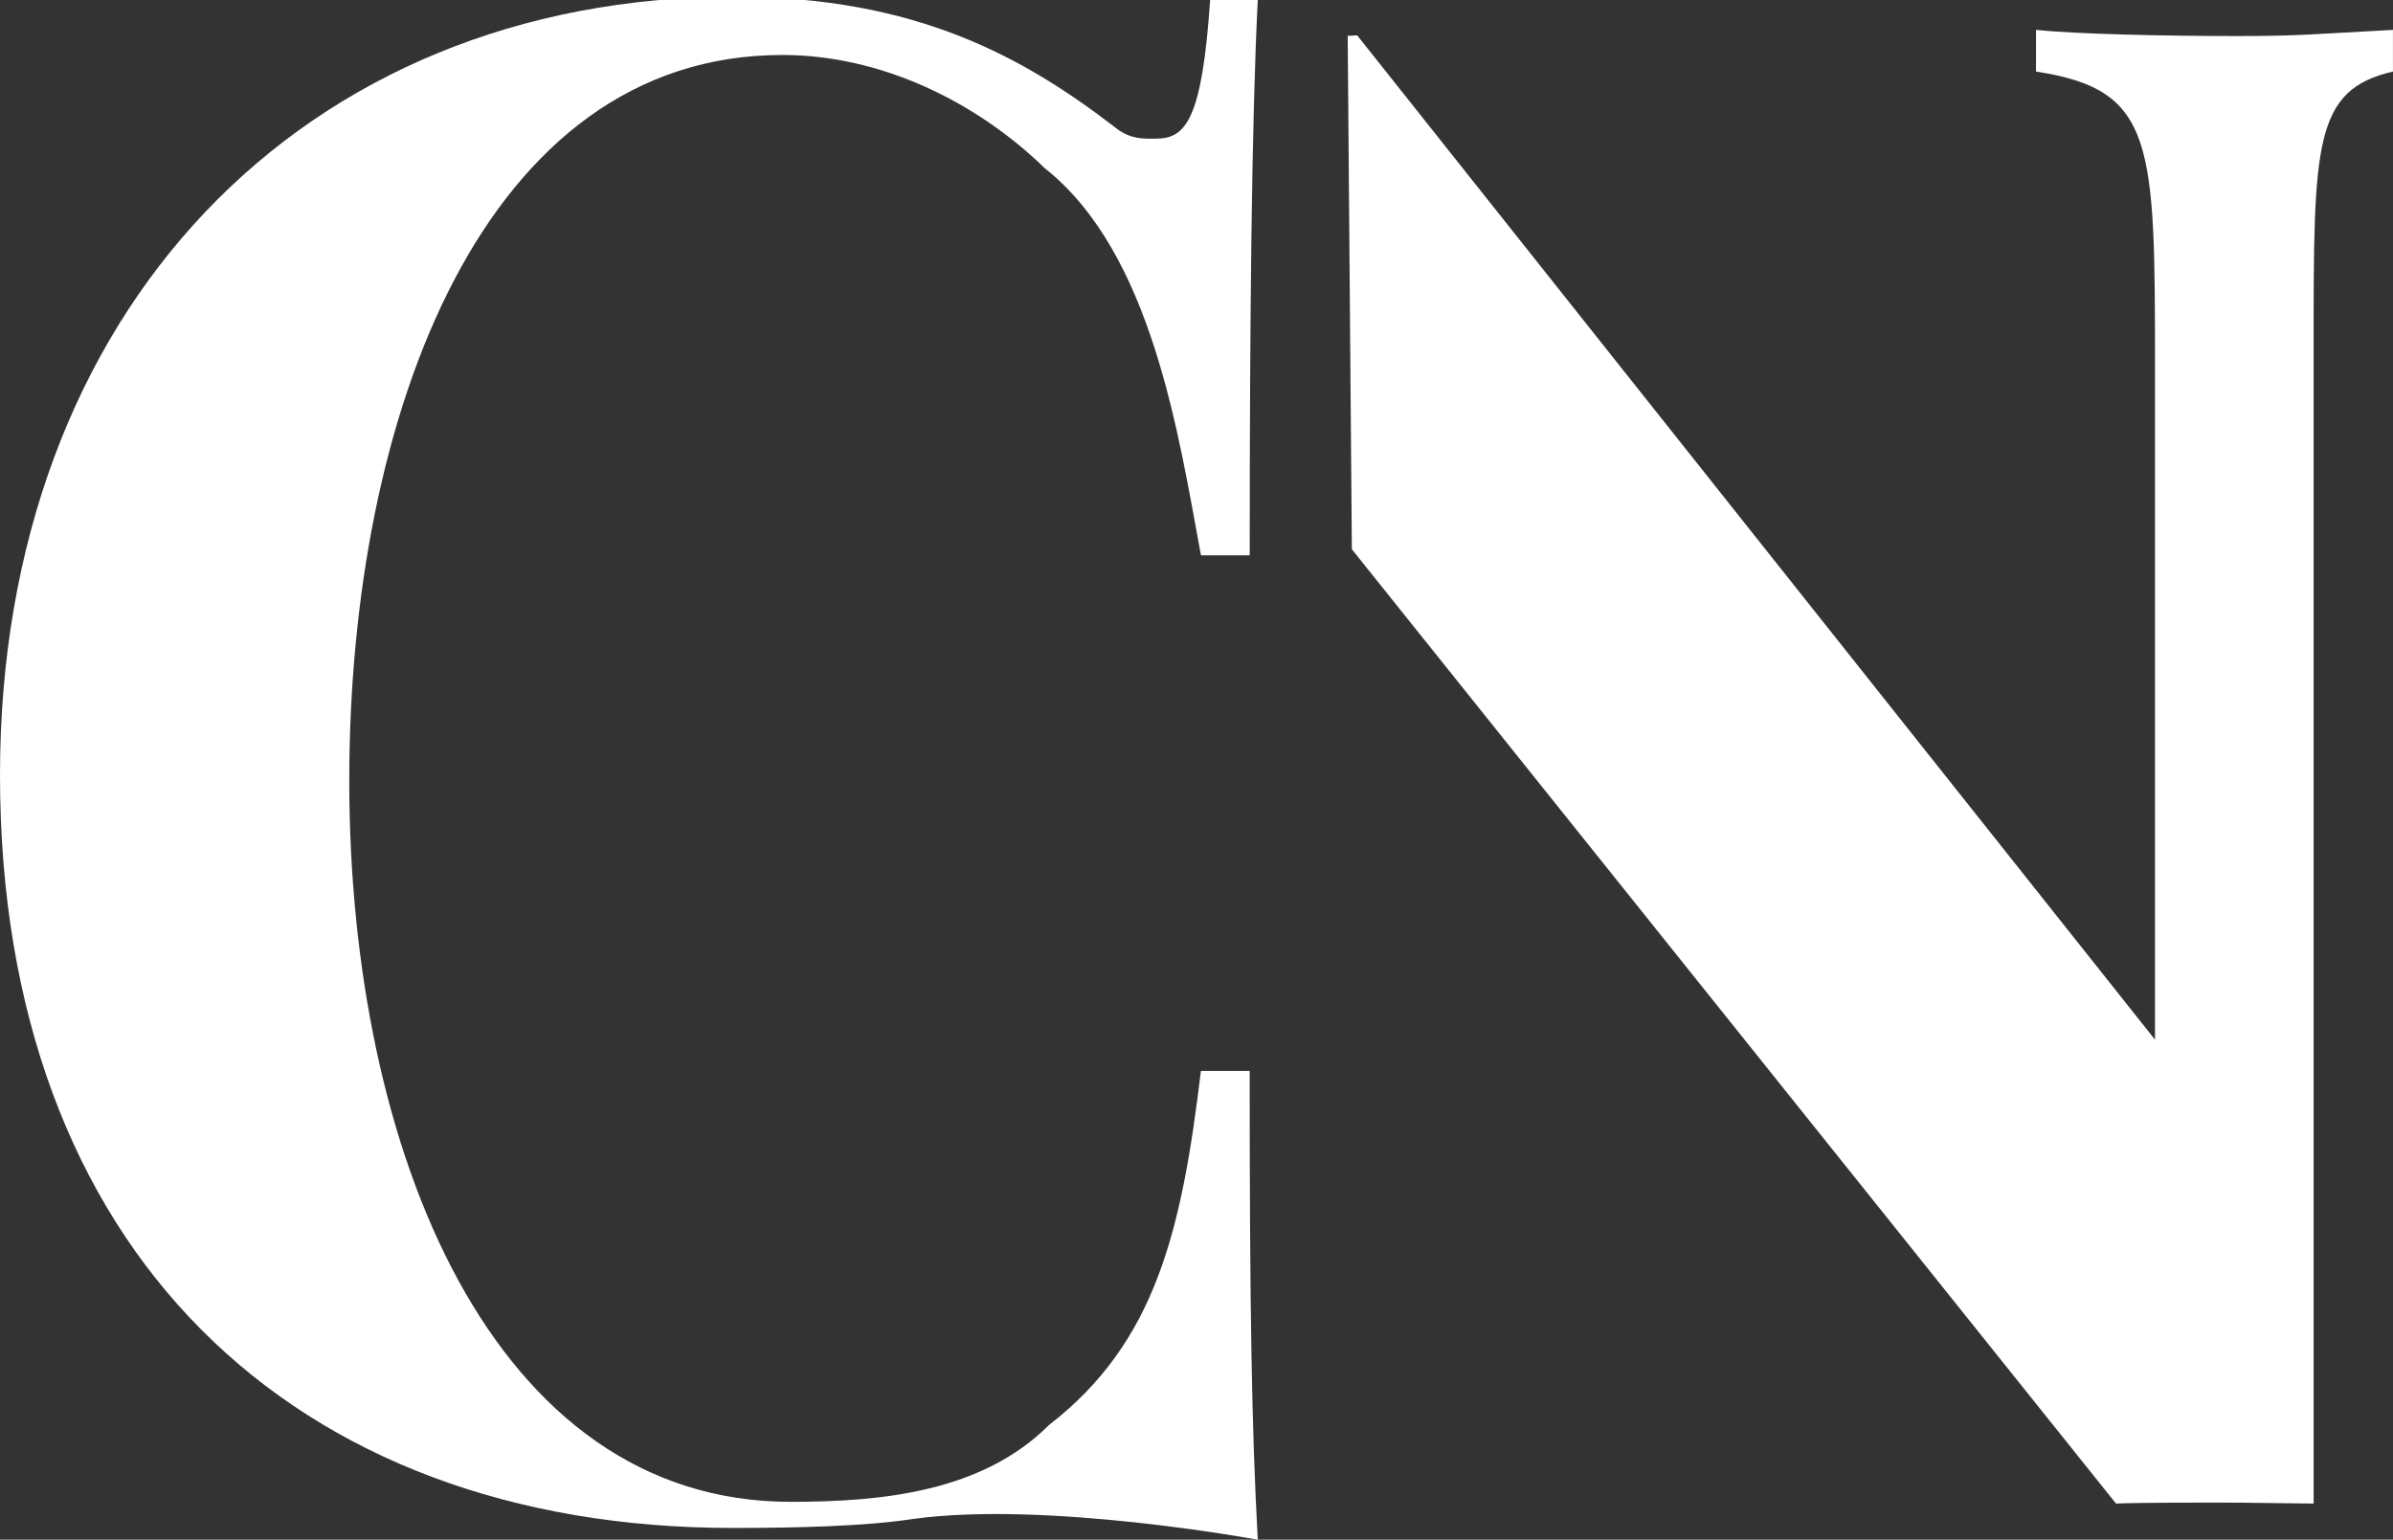
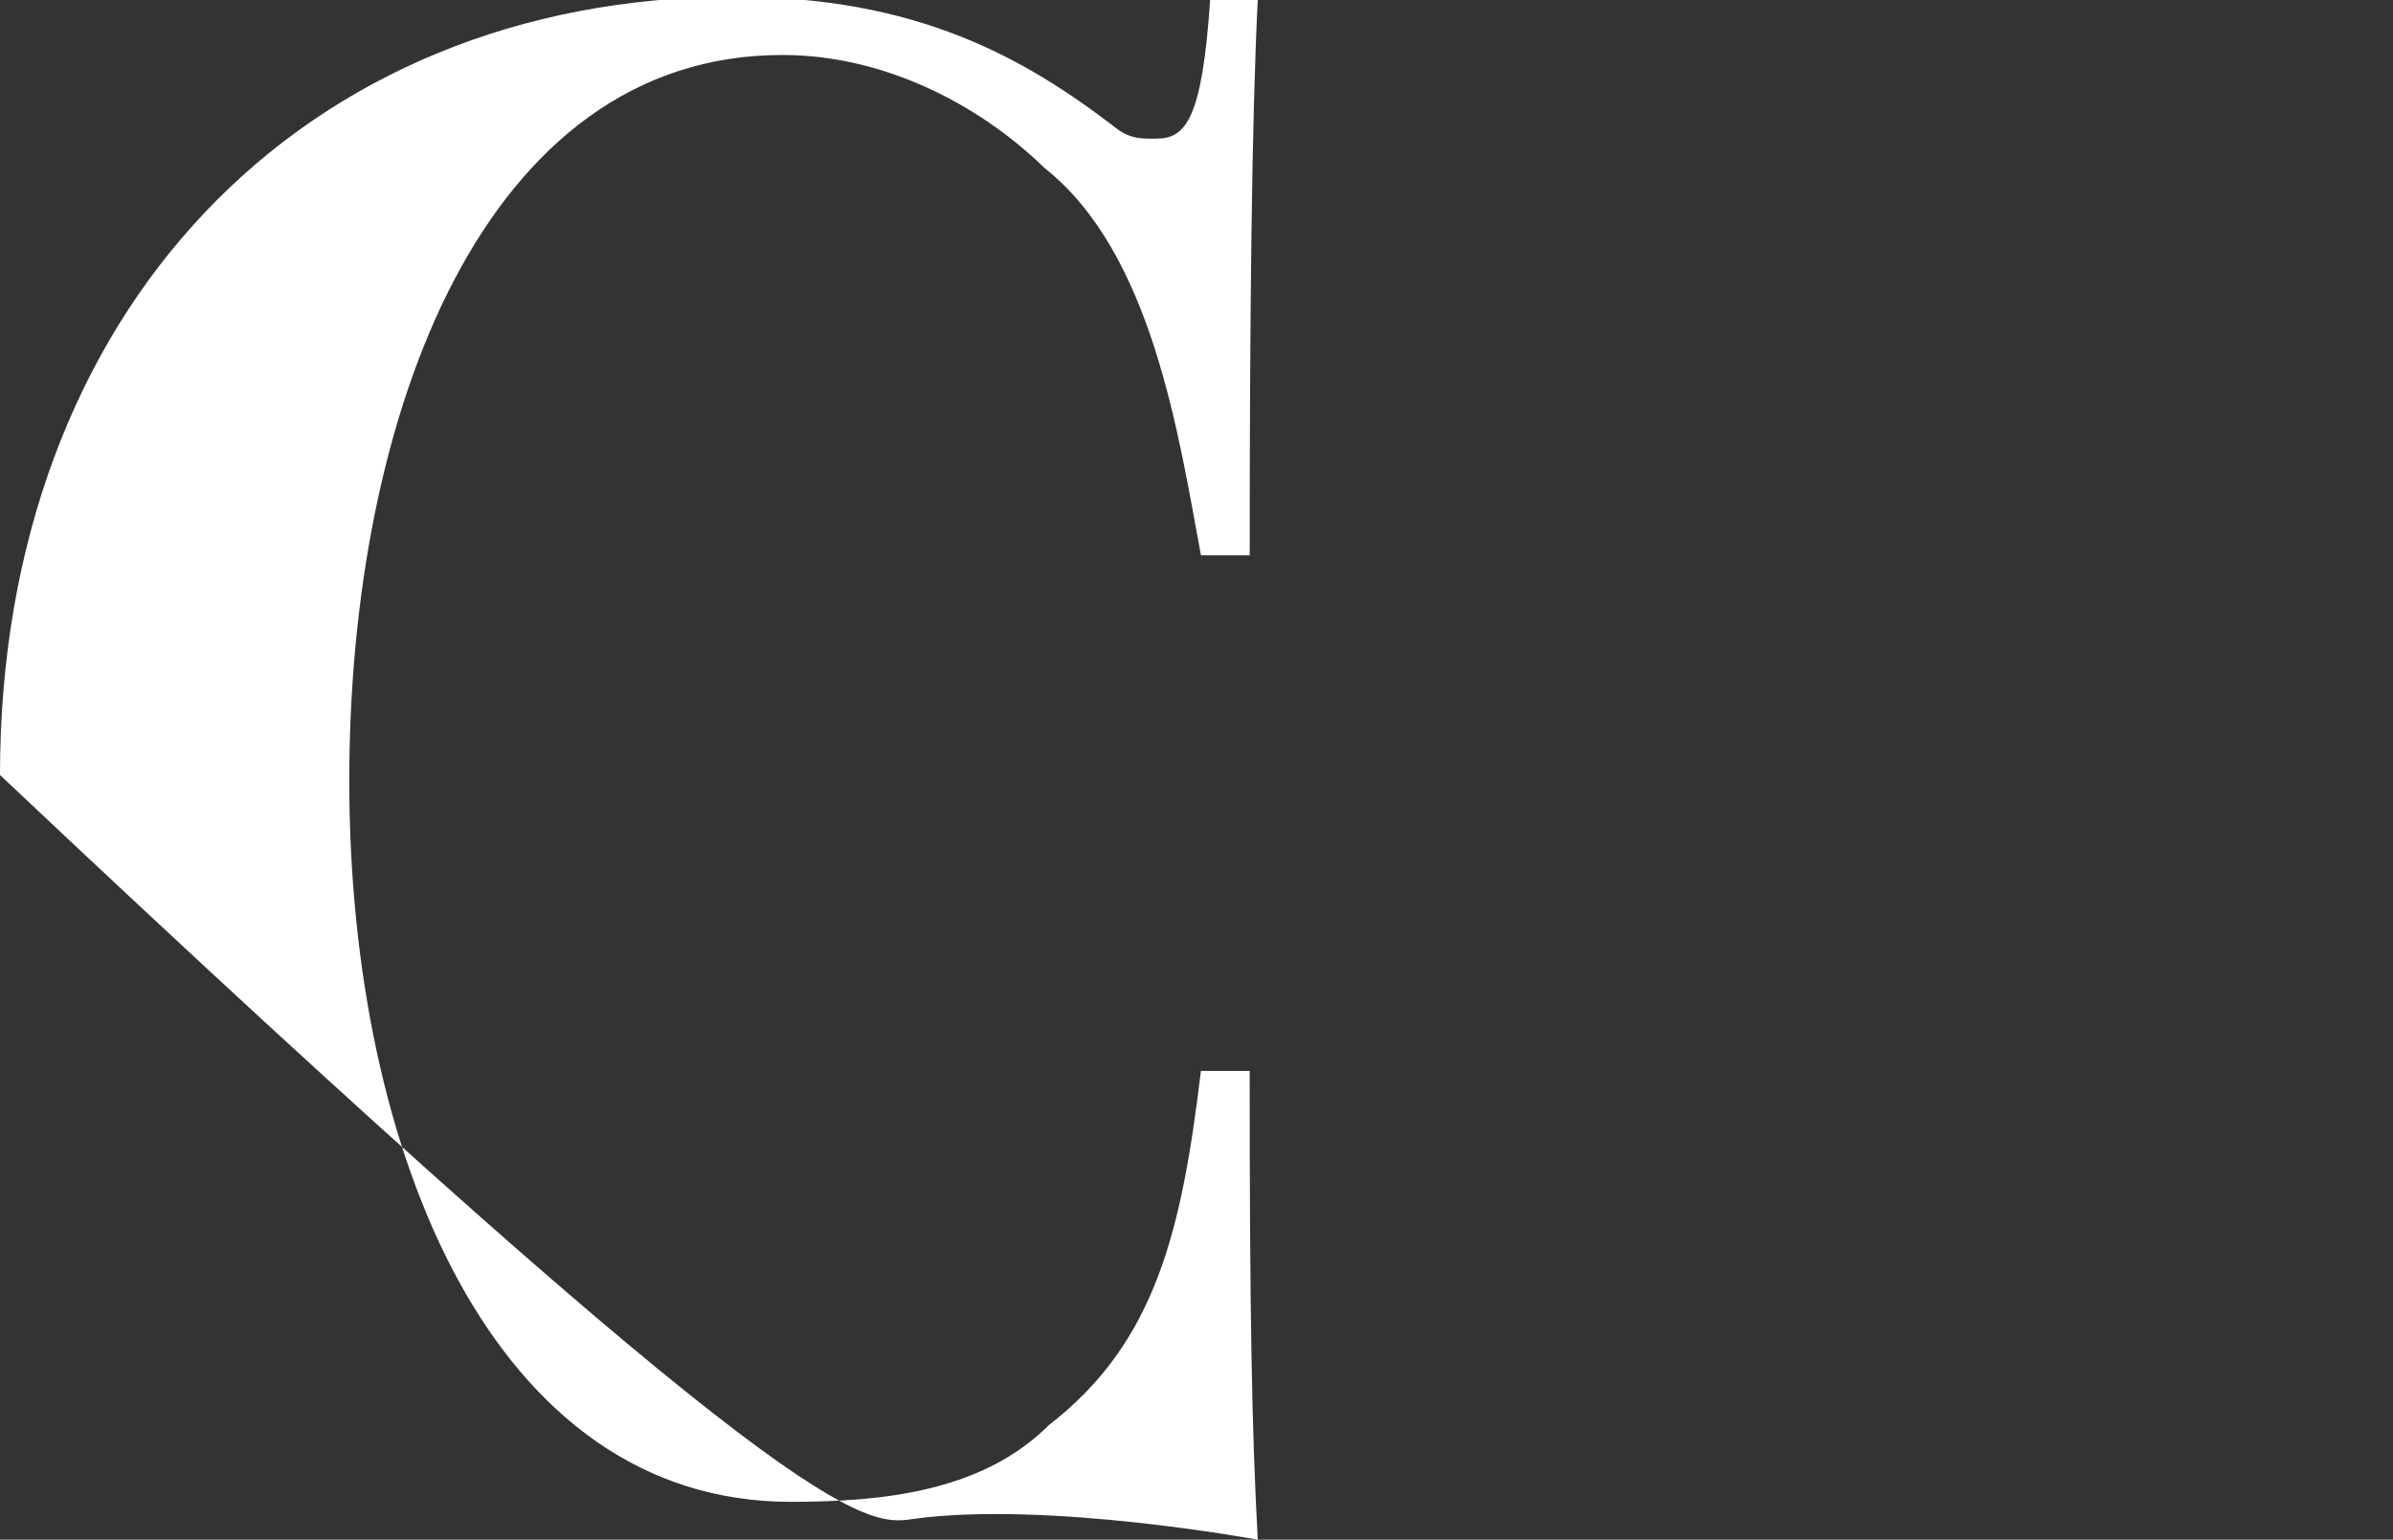
<svg xmlns="http://www.w3.org/2000/svg" version="1.1" id="Layer_1" x="0px" y="0px" width="60.327px" height="38.818px" viewBox="0 0 60.327 38.818" enable-background="new 0 0 60.327 38.818" xml:space="preserve">
  <rect x="0" y="0" width="60.327" height="38.818" fill="#333333" stroke="none" />
  <g>
    <g>
      <g>
-         <path fill="#FFFFFF" d="M56.391,0.909c-1.893,0-4.064-0.052-5.064-0.155v1.05c3,0.459,3,1.789,3,7.538v16.87L34.215,0.892     c-0.051,0.005-0.24,0.01-0.24,0.01l0.105,12.946l19.264,24.06c0.511-0.025,2.12-0.025,2.581-0.025c0.434,0,0.401,0,2.401,0.025     V8.703c0-5.06,0-6.439,2-6.899v-1.05C58.327,0.857,58.026,0.909,56.391,0.909z" />
-       </g>
+         </g>
      <g>
-         <path fill="#FFFFFF" d="M22.997,38.299c3.362-0.471,8.711,0.52,8.711,0.52C31.555,36.032,31.504,33,31.504,27h-1.229     c-0.483,4-1.124,6.837-3.831,8.928c-1.688,1.688-4.217,1.936-6.515,1.936c-7.487,0-11.124-8.804-11.124-18.182     c0-9.25,3.406-18.296,10.918-18.296c2.479,0,4.881,1.168,6.619,2.858C29.051,6.389,29.716,11,30.276,14h1.229     c0-6,0.051-11,0.203-14h-1.201c-0.202,3-0.612,3.495-1.354,3.495c-0.28,0-0.638,0.036-1.022-0.269     c-2.299-1.768-5.009-3.308-9.608-3.308C7.638-0.082,0,7.836,0,19.539c0,11.985,7.381,18.984,18.472,18.984     C20.115,38.523,21.803,38.479,22.997,38.299" />
+         <path fill="#FFFFFF" d="M22.997,38.299c3.362-0.471,8.711,0.52,8.711,0.52C31.555,36.032,31.504,33,31.504,27h-1.229     c-0.483,4-1.124,6.837-3.831,8.928c-1.688,1.688-4.217,1.936-6.515,1.936c-7.487,0-11.124-8.804-11.124-18.182     c0-9.25,3.406-18.296,10.918-18.296c2.479,0,4.881,1.168,6.619,2.858C29.051,6.389,29.716,11,30.276,14h1.229     c0-6,0.051-11,0.203-14h-1.201c-0.202,3-0.612,3.495-1.354,3.495c-0.28,0-0.638,0.036-1.022-0.269     c-2.299-1.768-5.009-3.308-9.608-3.308C7.638-0.082,0,7.836,0,19.539C20.115,38.523,21.803,38.479,22.997,38.299" />
      </g>
    </g>
  </g>
</svg>